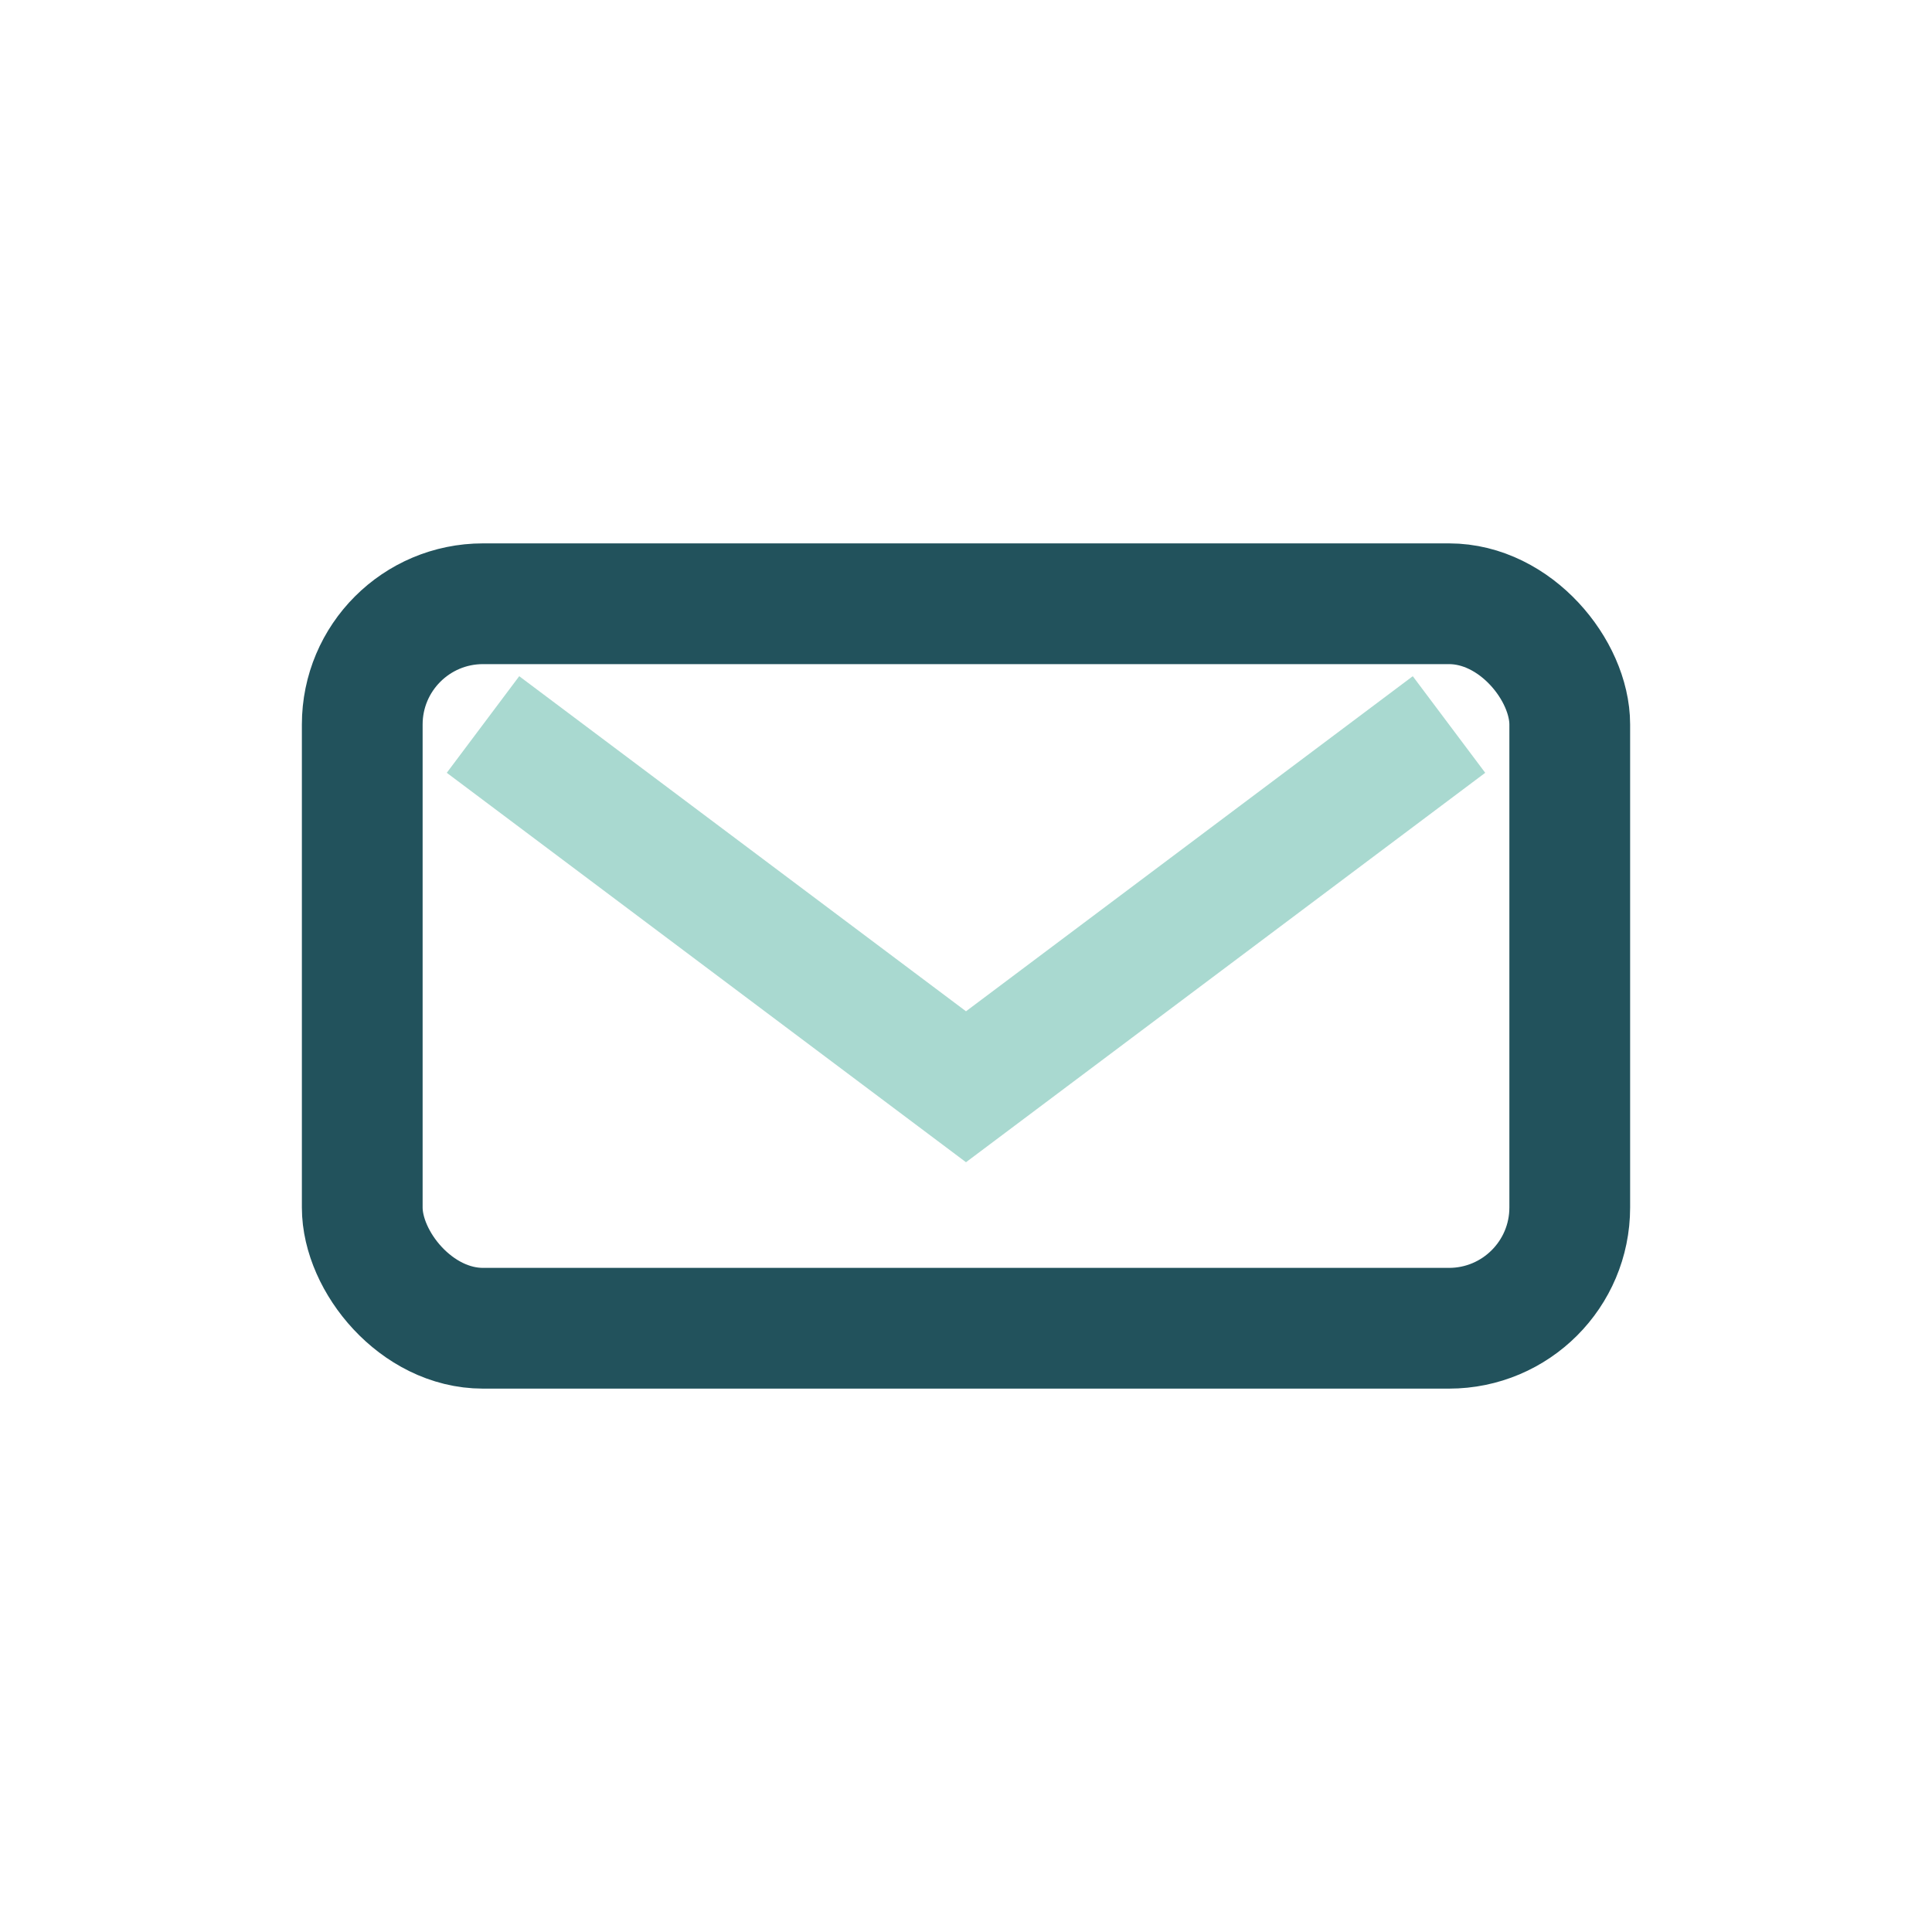
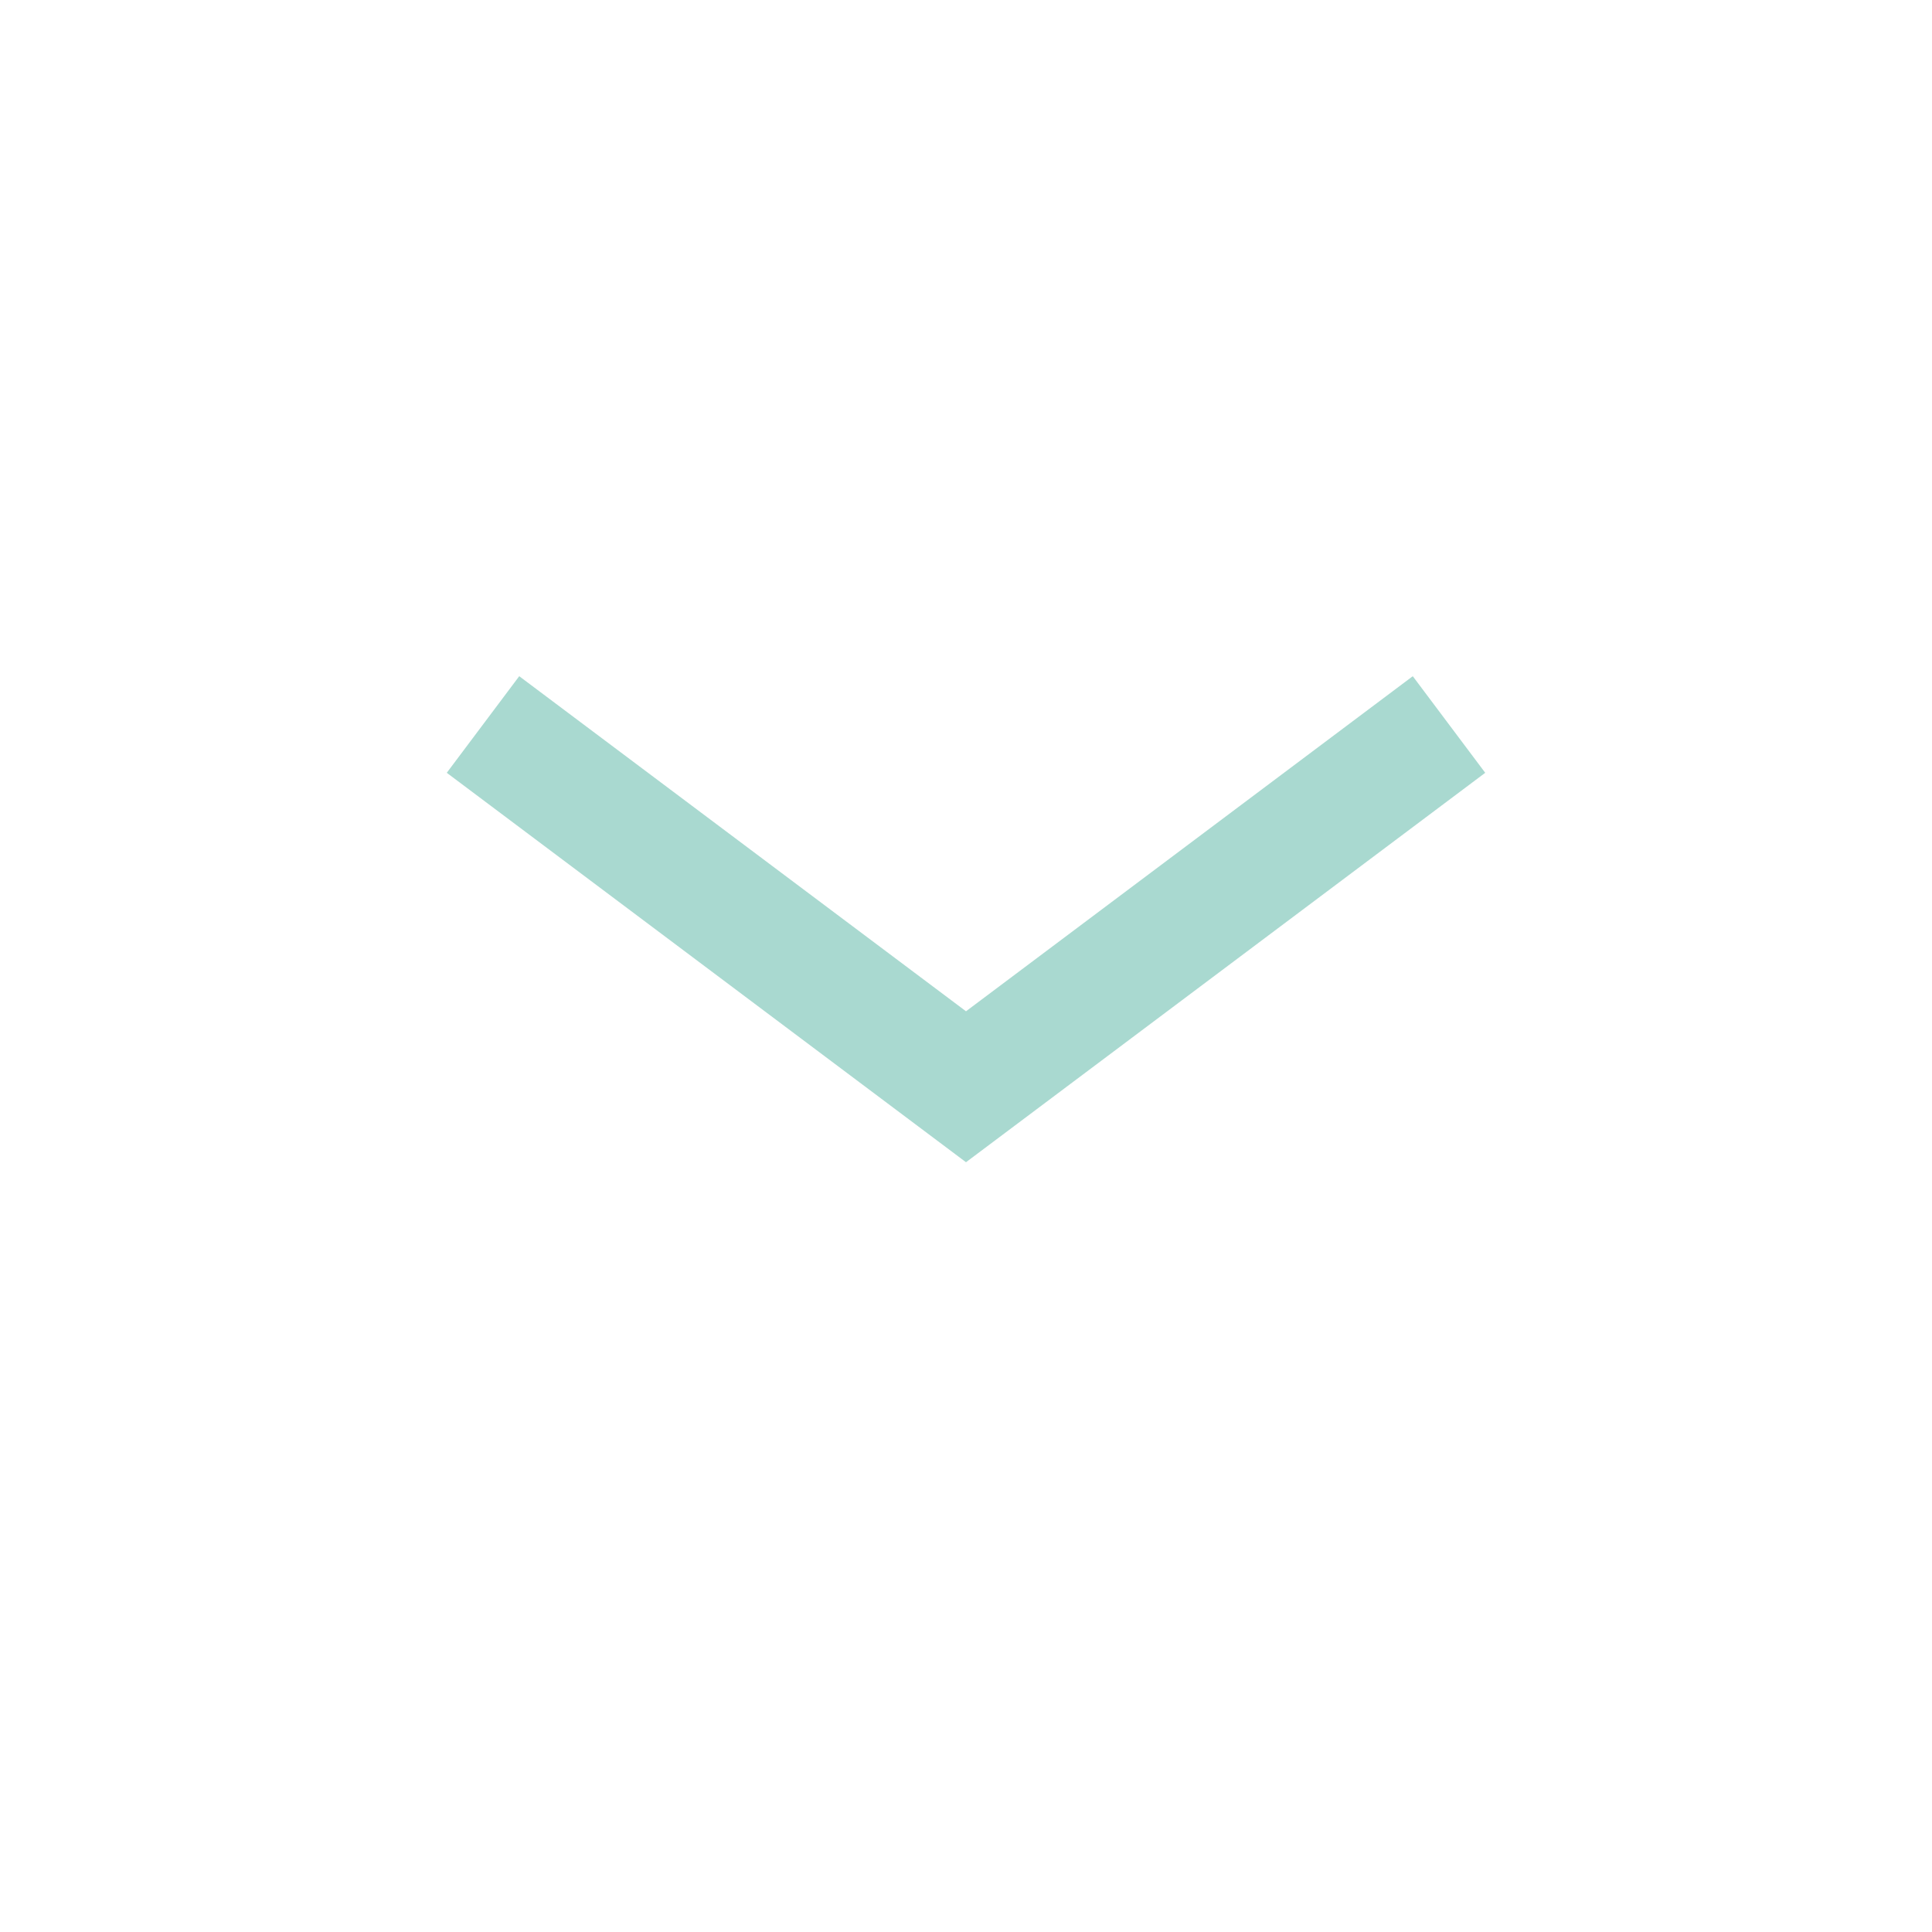
<svg xmlns="http://www.w3.org/2000/svg" width="32" height="32" viewBox="0 0 32 32">
-   <rect x="6" y="10" width="20" height="12" rx="2" fill="none" stroke="#22525C" stroke-width="2" />
  <path d="M8 12l8 6 8-6" stroke="#A9D9D0" stroke-width="2" fill="none" />
</svg>